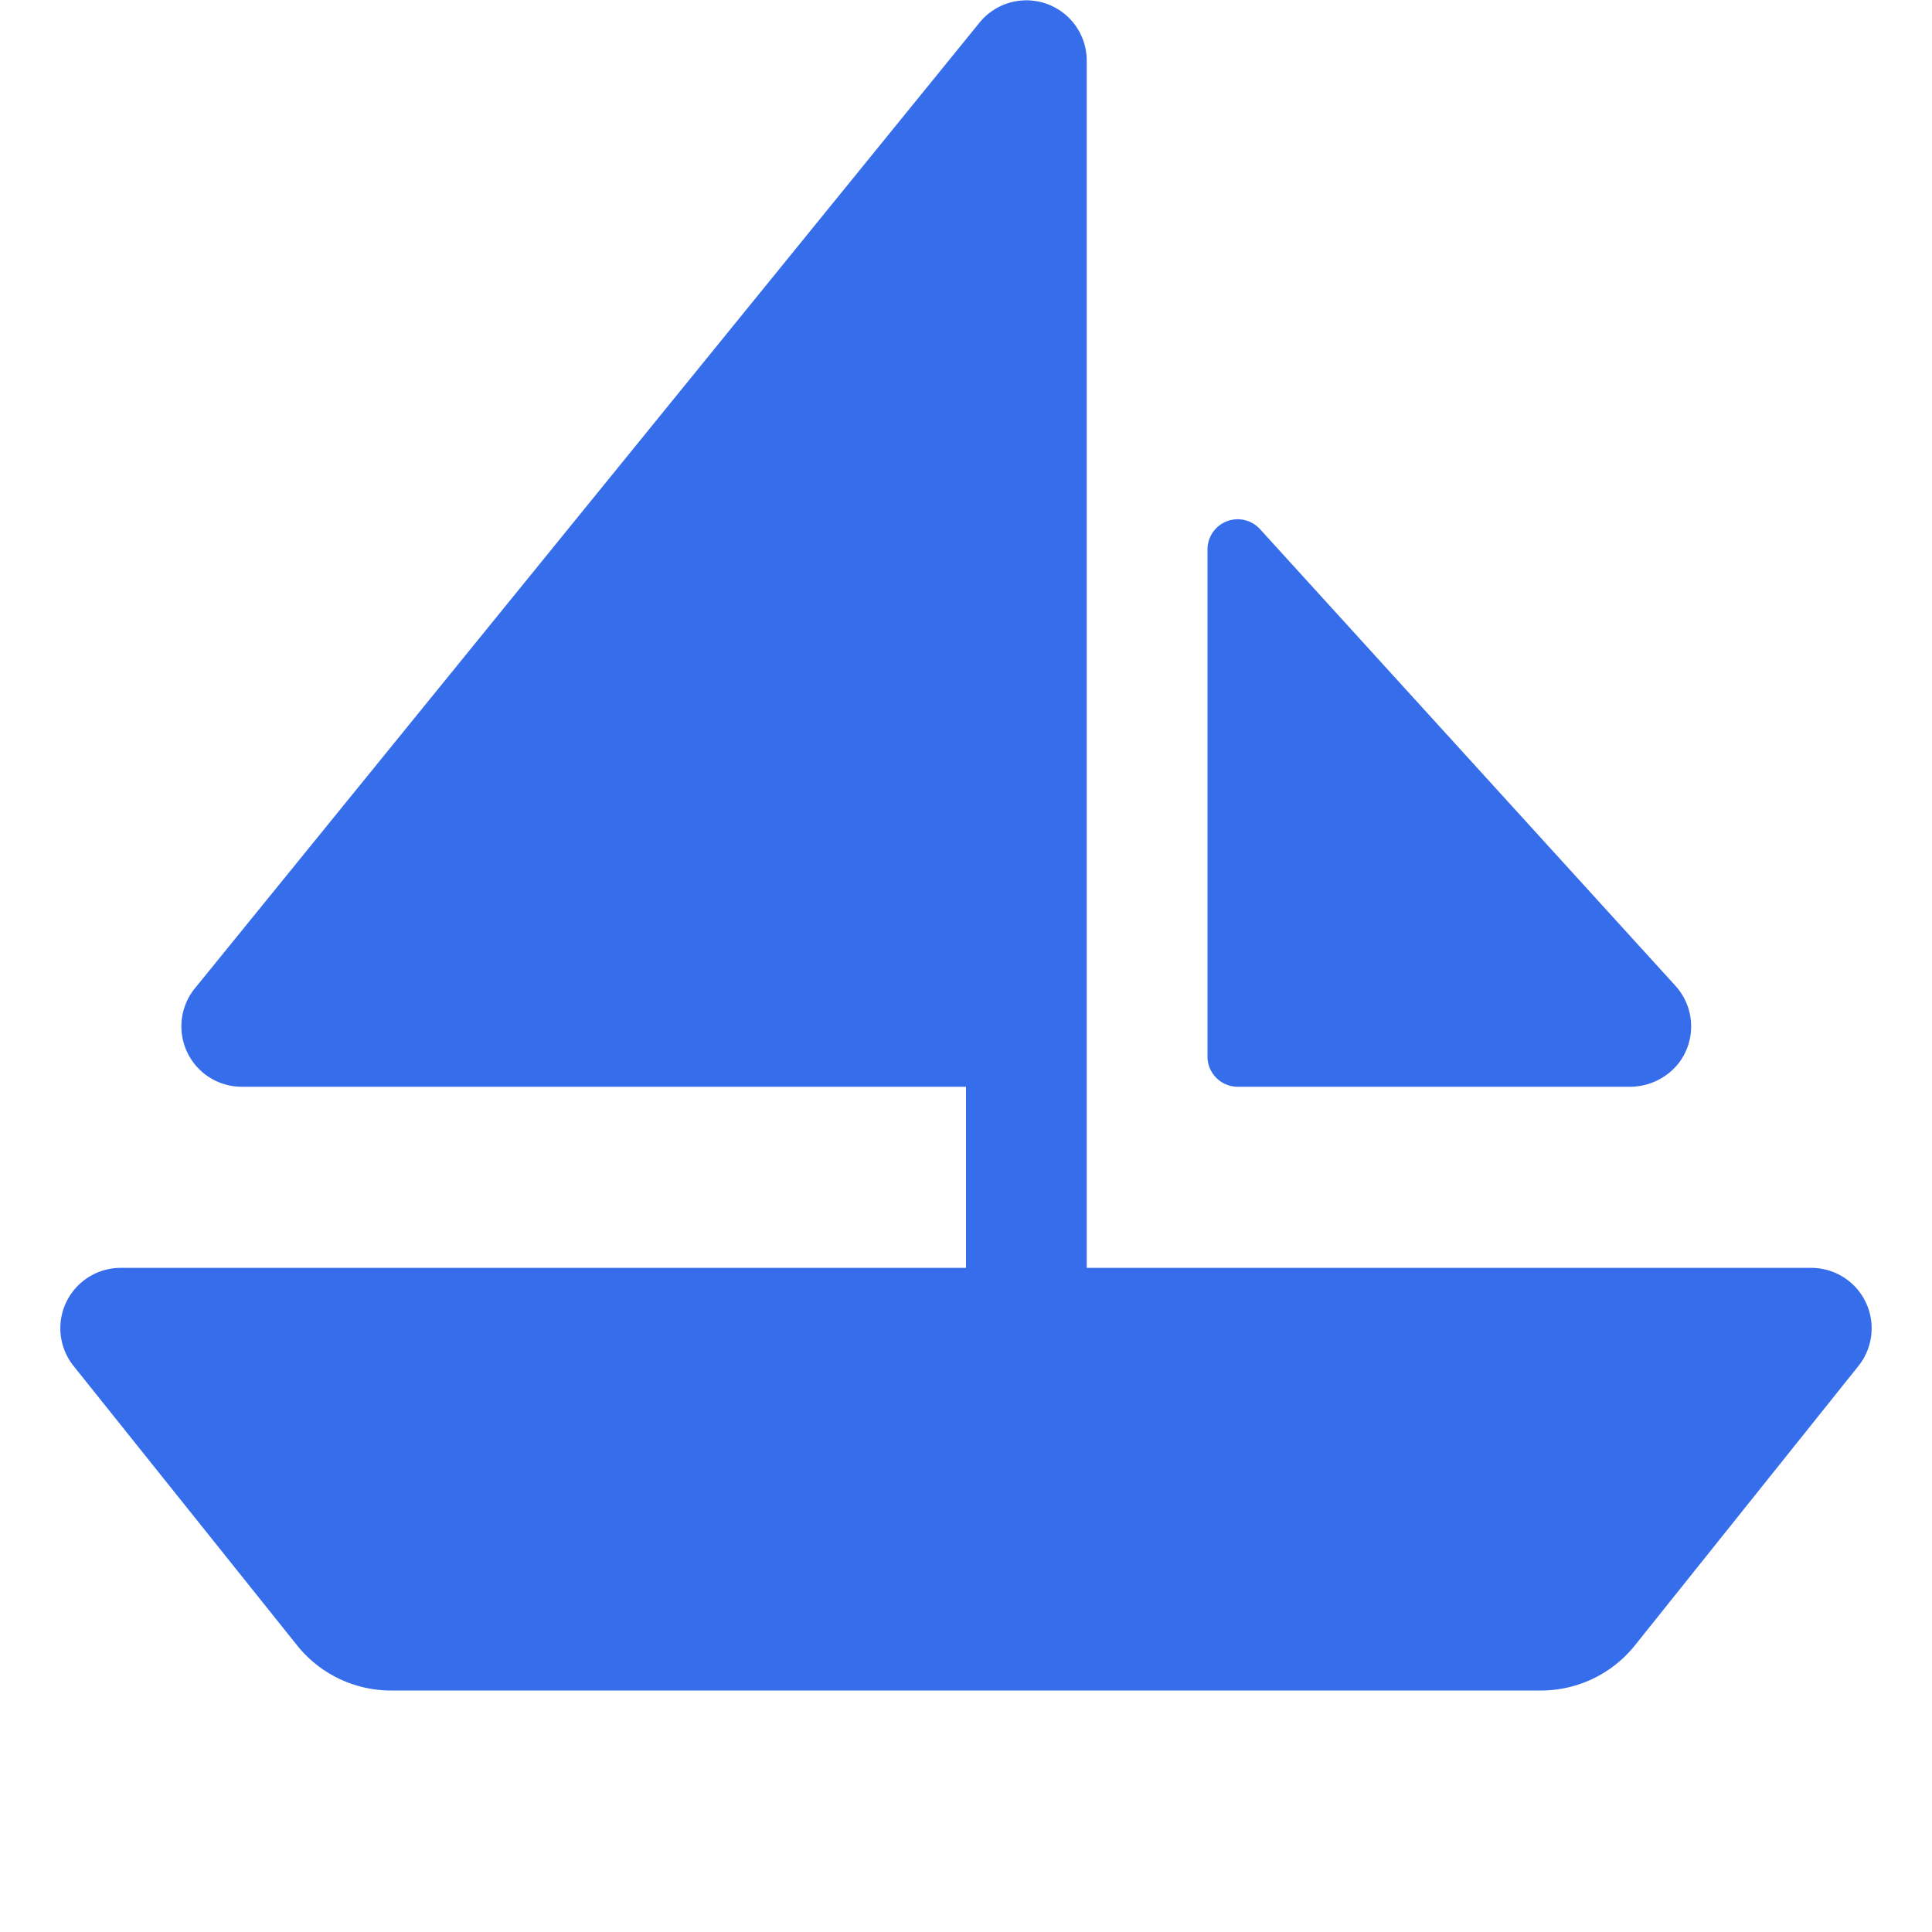
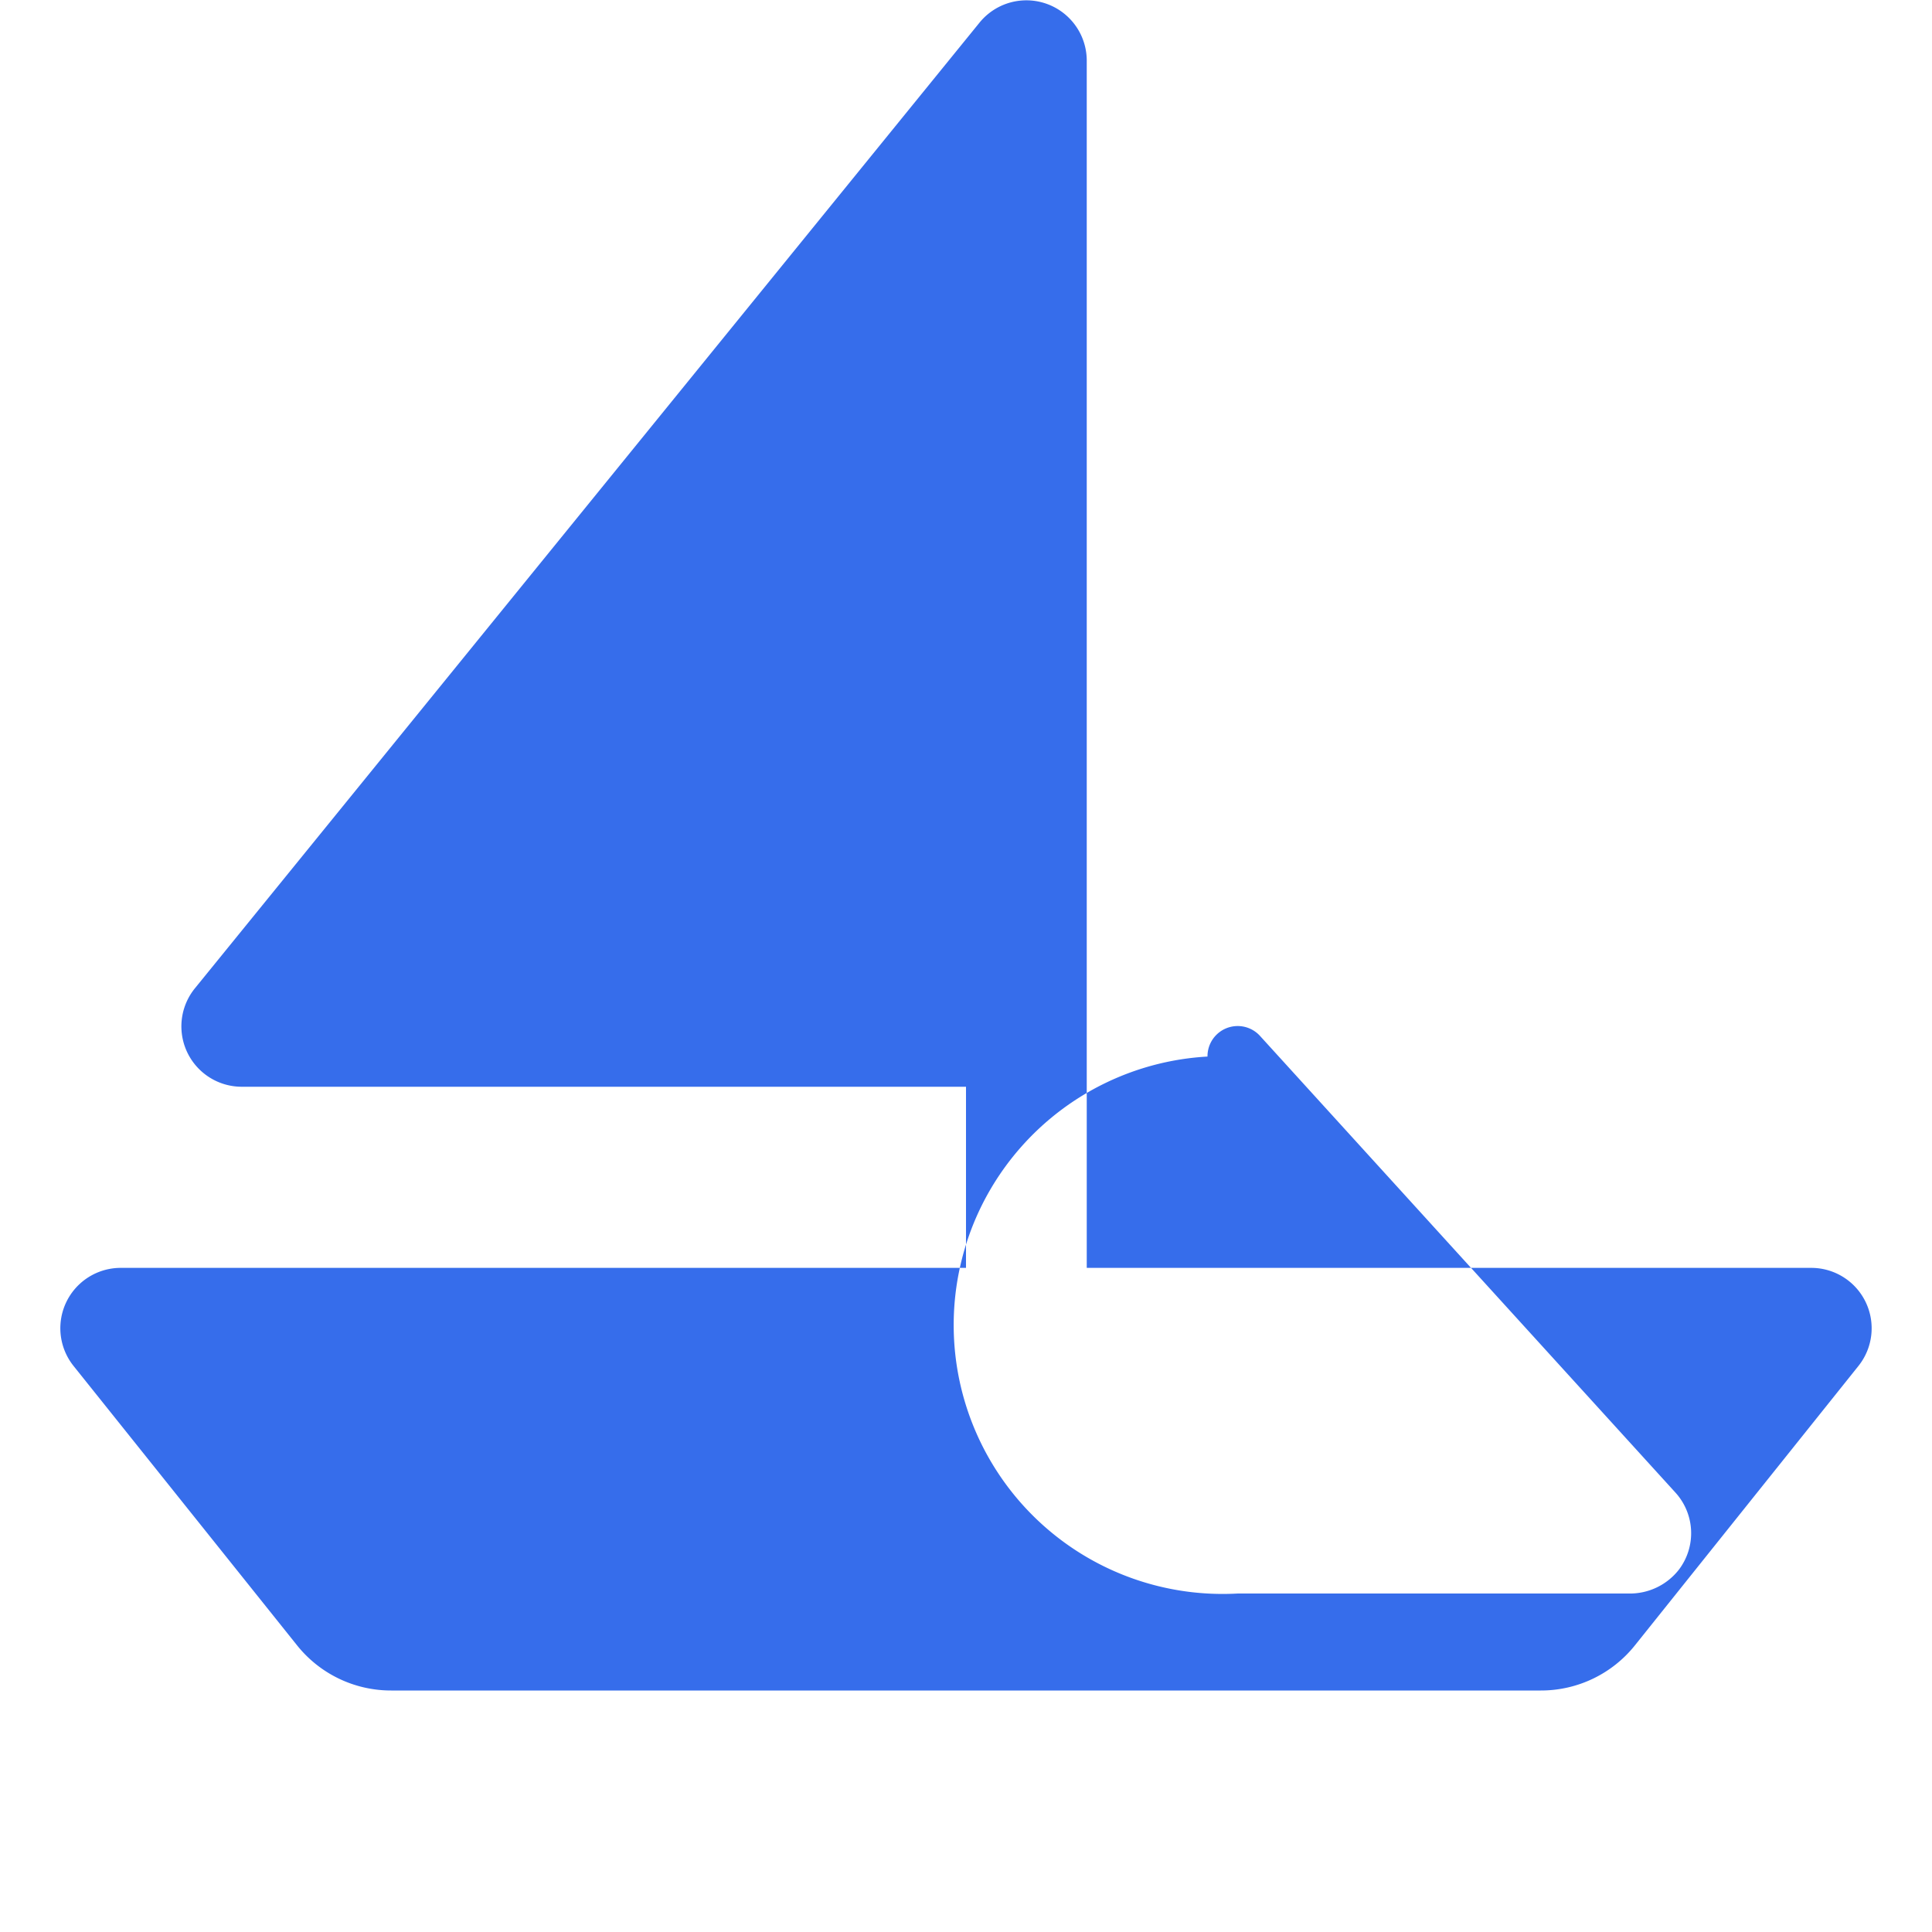
<svg xmlns="http://www.w3.org/2000/svg" width="24" height="24" fill="#366deb" viewBox="0 0 256 256">
-   <path d="M160,140V72.85a4,4,0,0,1,7-2.69l55,60.46a8,8,0,0,1,.43,10.26,8.24,8.24,0,0,1-6.58,3.12H164A4,4,0,0,1,160,140Zm87.21,32.53A8,8,0,0,0,240,168H144V8a8,8,0,0,0-14.21-5l-104,128A8,8,0,0,0,32,144h96v24H16a8,8,0,0,0-6.25,13l29.6,37a15.93,15.93,0,0,0,12.49,6H204.16a15.93,15.93,0,0,0,12.49-6l29.6-37A8,8,0,0,0,247.21,172.53Z" />
+   <path d="M160,140a4,4,0,0,1,7-2.69l55,60.46a8,8,0,0,1,.43,10.26,8.24,8.24,0,0,1-6.58,3.12H164A4,4,0,0,1,160,140Zm87.21,32.53A8,8,0,0,0,240,168H144V8a8,8,0,0,0-14.21-5l-104,128A8,8,0,0,0,32,144h96v24H16a8,8,0,0,0-6.25,13l29.6,37a15.93,15.93,0,0,0,12.49,6H204.16a15.93,15.93,0,0,0,12.49-6l29.6-37A8,8,0,0,0,247.21,172.53Z" />
</svg>